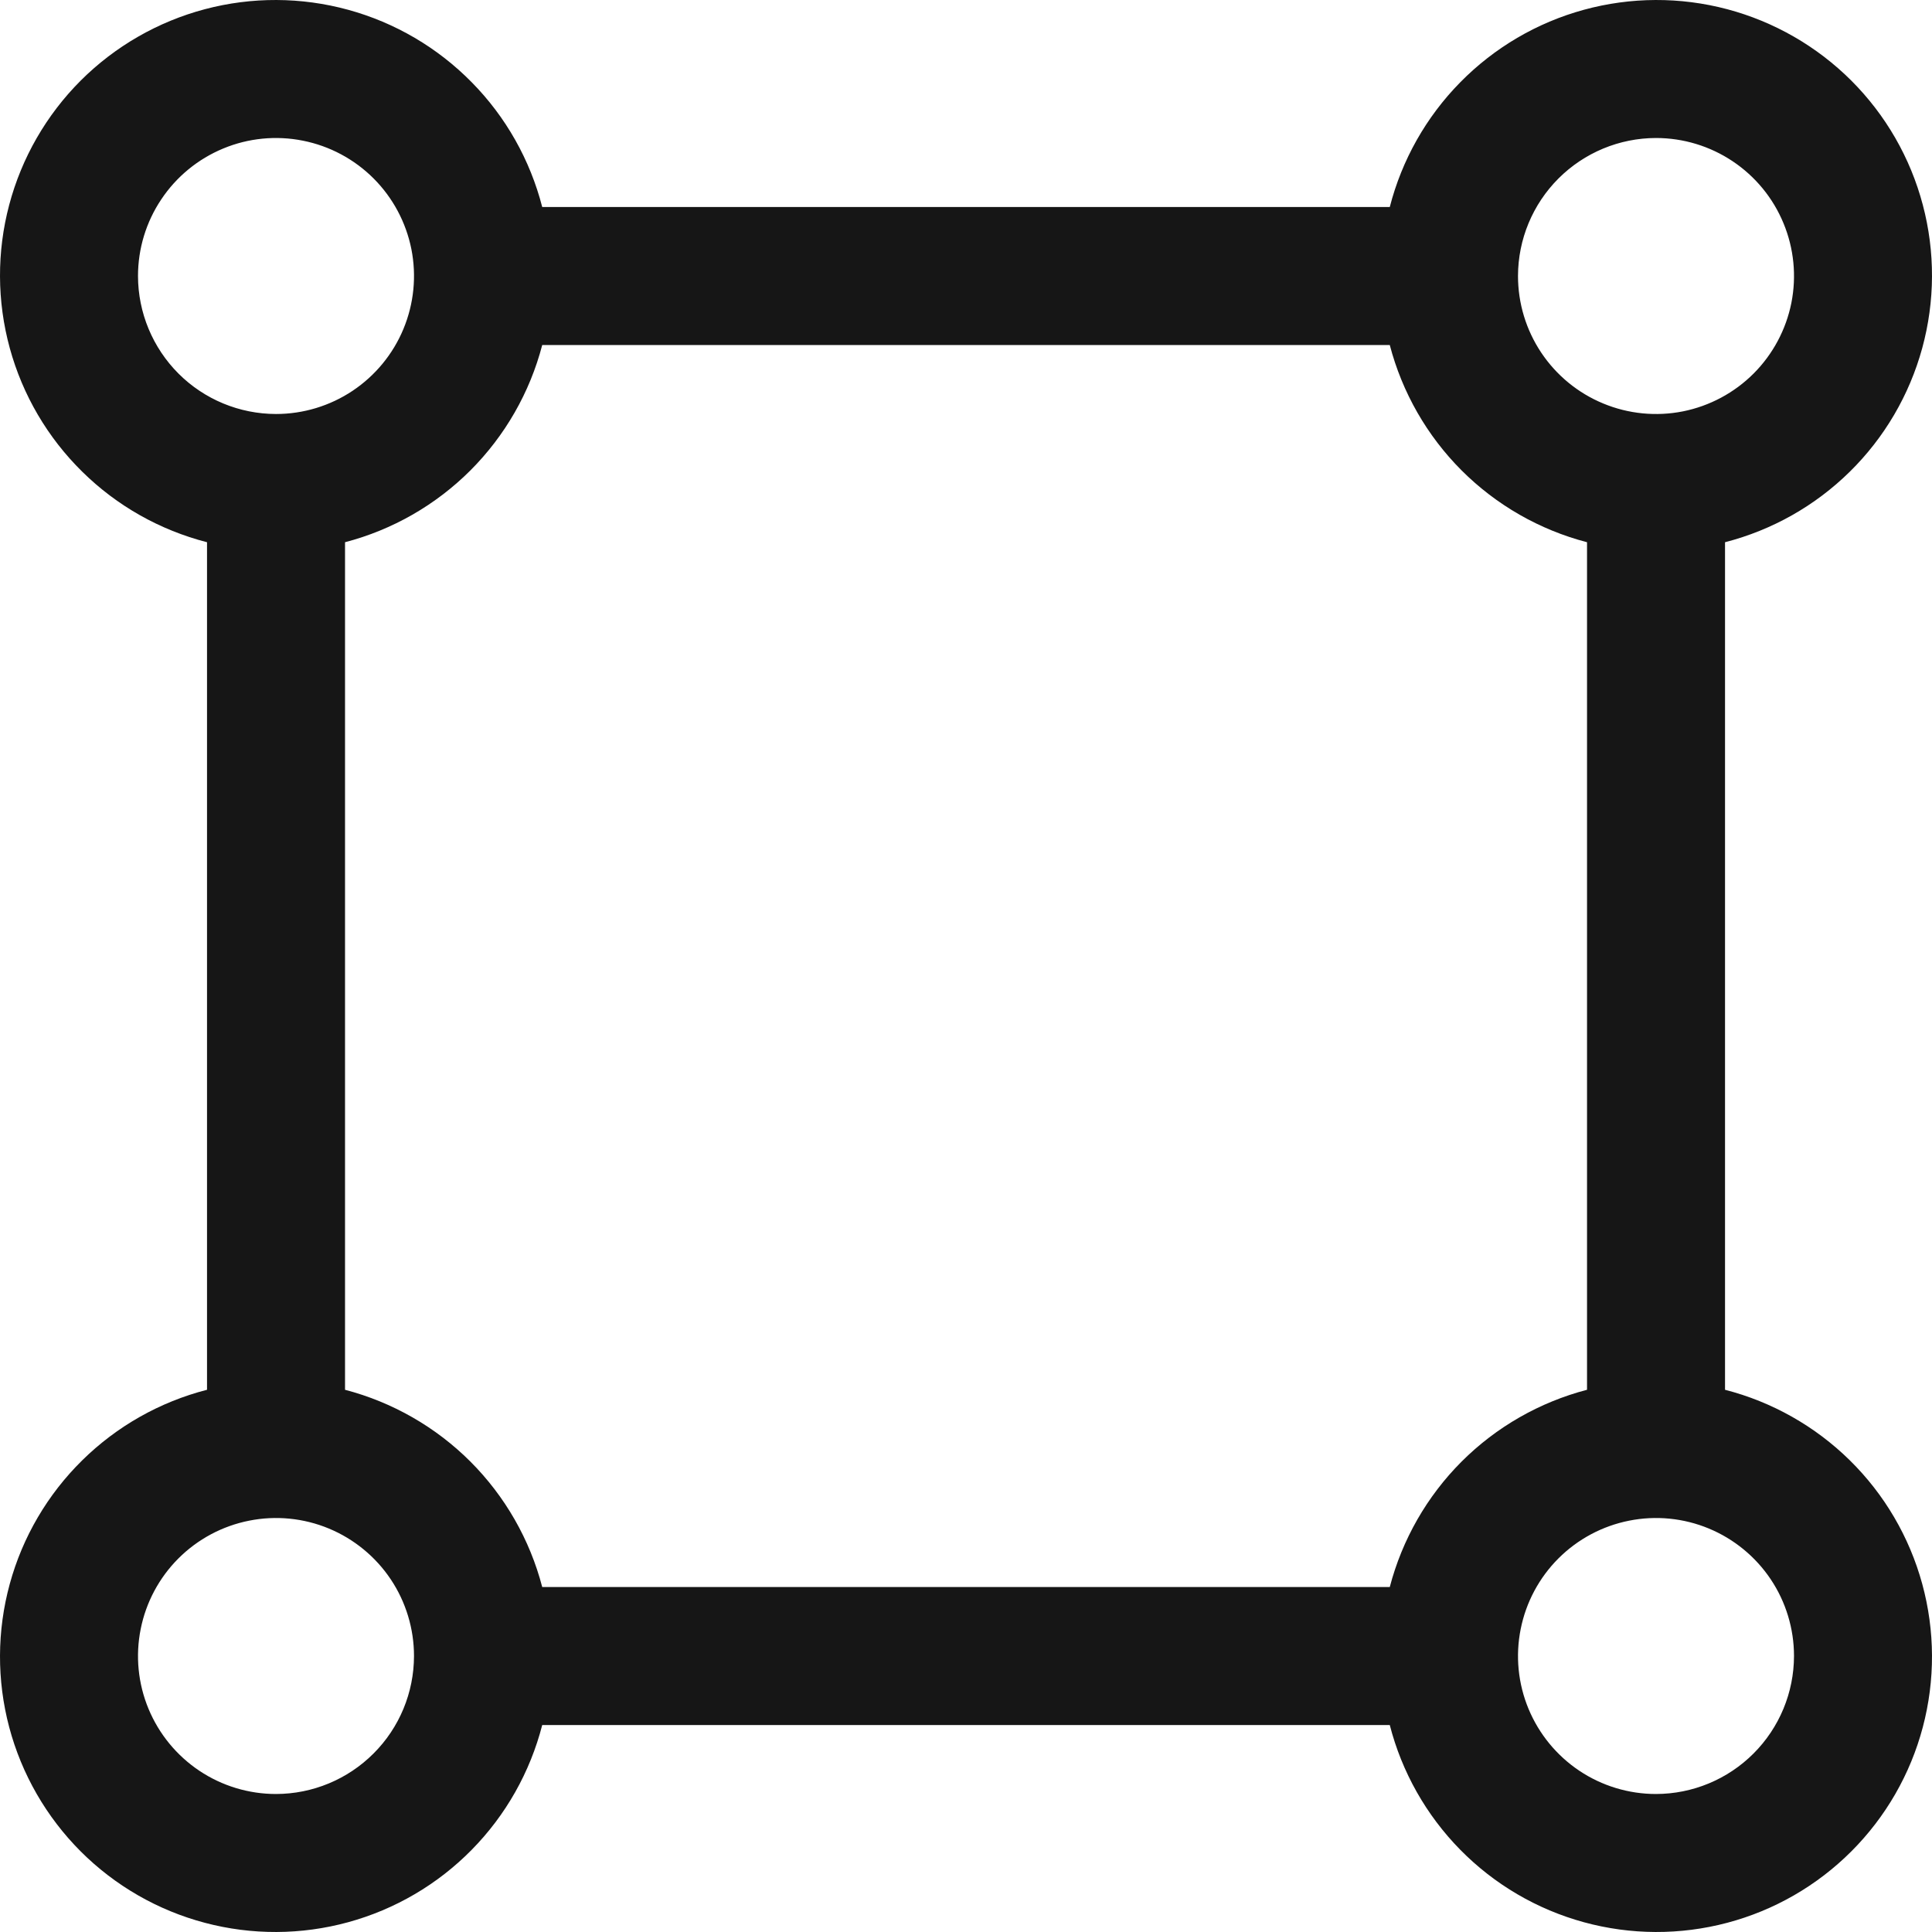
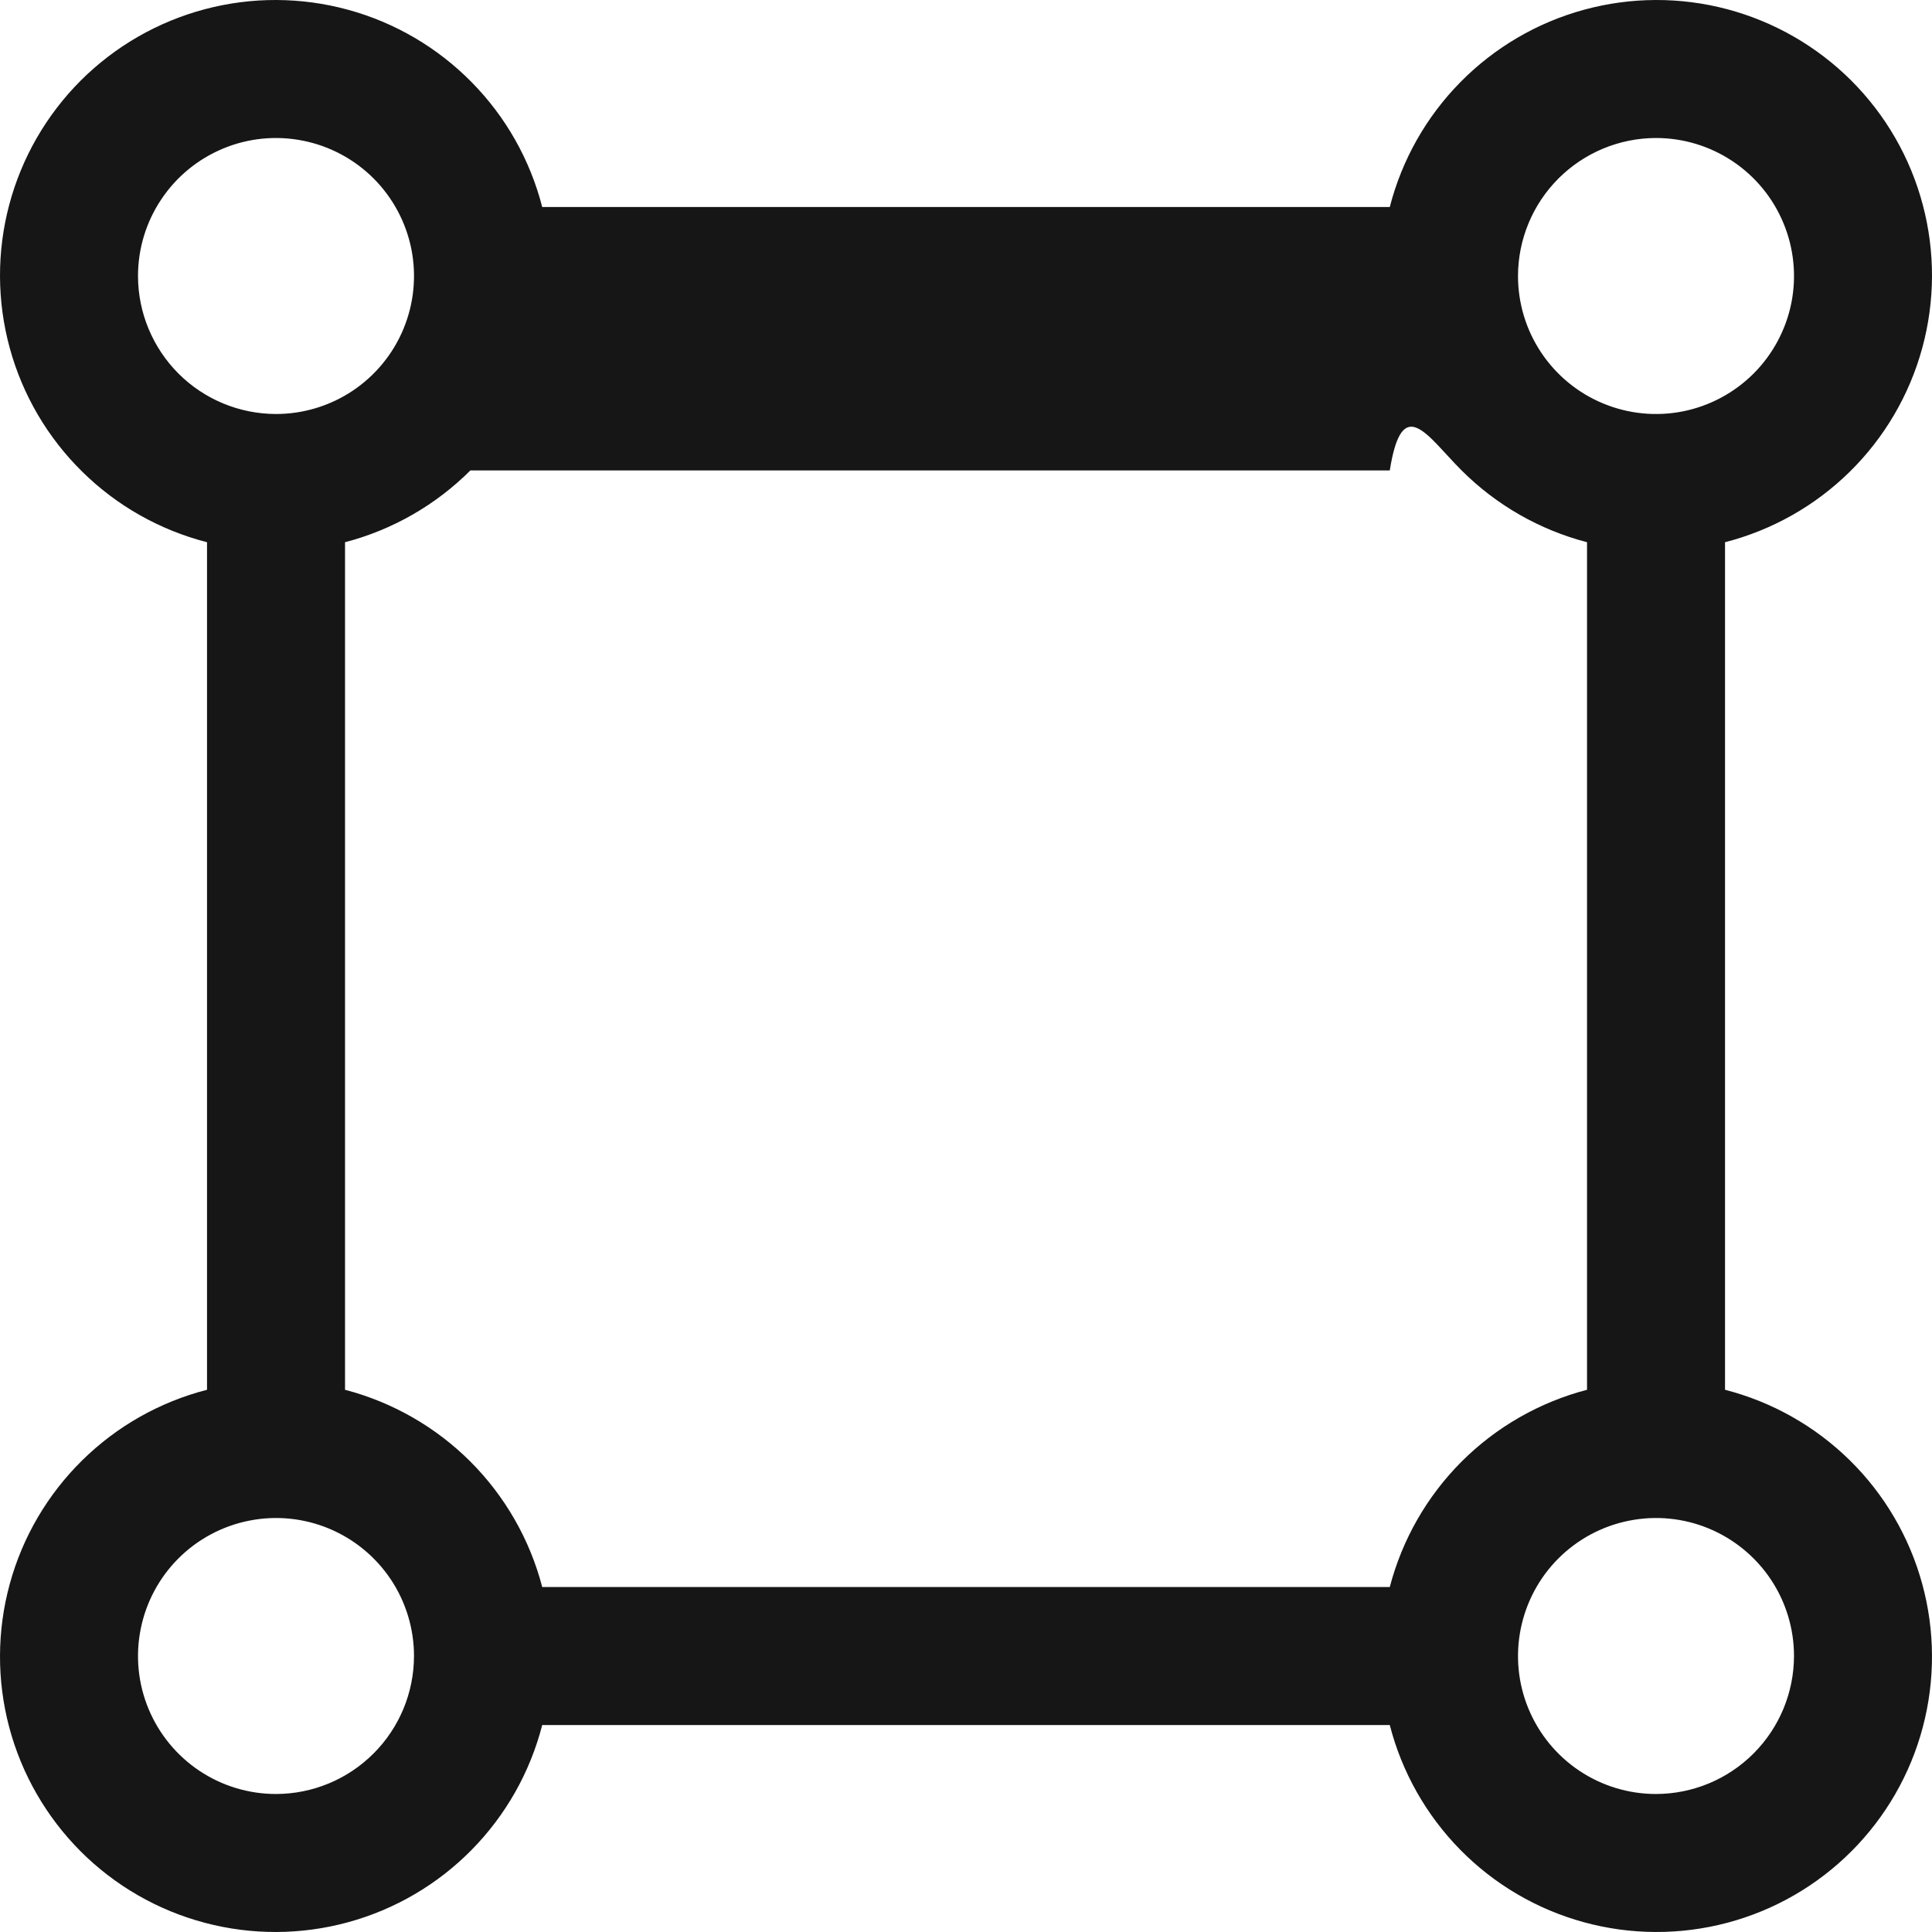
<svg xmlns="http://www.w3.org/2000/svg" fill="none" height="100%" overflow="visible" preserveAspectRatio="none" style="display: block;" viewBox="0 0 36.75 36.75" width="100%">
-   <path d="M32.813 26.436V10.314C33.708 10.084 34.527 9.622 35.186 8.973C35.845 8.325 36.32 7.514 36.564 6.622C36.808 5.731 36.812 4.79 36.575 3.897C36.339 3.003 35.87 2.188 35.216 1.534C34.562 0.881 33.747 0.412 32.854 0.175C31.96 -0.062 31.02 -0.058 30.128 0.186C29.236 0.43 28.425 0.906 27.777 1.565C27.129 2.223 26.666 3.042 26.436 3.938H10.314C10.084 3.042 9.622 2.223 8.973 1.565C8.325 0.906 7.514 0.43 6.622 0.186C5.731 -0.058 4.79 -0.062 3.897 0.175C3.003 0.412 2.188 0.881 1.534 1.534C0.881 2.188 0.412 3.003 0.175 3.897C-0.062 4.79 -0.058 5.731 0.186 6.622C0.43 7.514 0.906 8.325 1.565 8.973C2.223 9.622 3.042 10.084 3.938 10.314V26.436C3.042 26.666 2.223 27.129 1.565 27.777C0.906 28.425 0.43 29.236 0.186 30.128C-0.058 31.02 -0.062 31.96 0.175 32.854C0.412 33.747 0.881 34.562 1.534 35.216C2.188 35.87 3.003 36.339 3.897 36.575C4.79 36.812 5.731 36.808 6.622 36.564C7.514 36.32 8.325 35.845 8.973 35.186C9.622 34.527 10.084 33.708 10.314 32.813H26.436C26.666 33.708 27.129 34.527 27.777 35.186C28.425 35.845 29.236 36.32 30.128 36.564C31.02 36.808 31.96 36.812 32.854 36.575C33.747 36.339 34.562 35.87 35.216 35.216C35.87 34.562 36.339 33.747 36.575 32.854C36.812 31.96 36.808 31.02 36.564 30.128C36.32 29.236 35.845 28.425 35.186 27.777C34.527 27.129 33.708 26.666 32.813 26.436ZM31.5 2.625C32.019 2.625 32.527 2.779 32.959 3.068C33.39 3.356 33.727 3.766 33.925 4.246C34.124 4.725 34.176 5.253 34.075 5.762C33.973 6.271 33.723 6.739 33.356 7.106C32.989 7.473 32.521 7.723 32.012 7.825C31.503 7.926 30.975 7.874 30.496 7.675C30.016 7.477 29.606 7.14 29.317 6.708C29.029 6.277 28.875 5.769 28.875 5.25C28.876 4.554 29.153 3.887 29.645 3.395C30.137 2.903 30.804 2.626 31.5 2.625ZM2.625 5.25C2.625 4.731 2.779 4.223 3.068 3.792C3.356 3.36 3.766 3.024 4.246 2.825C4.725 2.626 5.253 2.574 5.762 2.676C6.271 2.777 6.739 3.027 7.106 3.394C7.473 3.761 7.723 4.229 7.825 4.738C7.926 5.247 7.874 5.775 7.675 6.255C7.477 6.734 7.14 7.144 6.708 7.433C6.277 7.721 5.769 7.875 5.25 7.875C4.554 7.874 3.887 7.598 3.395 7.106C2.903 6.613 2.626 5.946 2.625 5.25ZM5.25 34.125C4.731 34.125 4.223 33.971 3.792 33.683C3.36 33.394 3.024 32.984 2.825 32.505C2.626 32.025 2.574 31.497 2.676 30.988C2.777 30.479 3.027 30.011 3.394 29.644C3.761 29.277 4.229 29.027 4.738 28.926C5.247 28.824 5.775 28.876 6.255 29.075C6.734 29.274 7.144 29.61 7.433 30.042C7.721 30.473 7.875 30.981 7.875 31.5C7.874 32.196 7.598 32.863 7.105 33.355C6.613 33.847 5.946 34.124 5.25 34.125ZM26.436 30.188H10.314C10.079 29.285 9.607 28.462 8.948 27.802C8.288 27.143 7.465 26.672 6.563 26.436V10.314C7.465 10.079 8.288 9.607 8.948 8.948C9.607 8.288 10.079 7.465 10.314 6.563H26.436C26.672 7.465 27.143 8.288 27.802 8.948C28.462 9.607 29.285 10.079 30.188 10.314V26.436C29.285 26.672 28.462 27.143 27.802 27.802C27.143 28.462 26.672 29.285 26.436 30.188ZM31.5 34.125C30.981 34.125 30.473 33.971 30.042 33.683C29.61 33.394 29.274 32.984 29.075 32.505C28.876 32.025 28.824 31.497 28.926 30.988C29.027 30.479 29.277 30.011 29.644 29.644C30.011 29.277 30.479 29.027 30.988 28.926C31.497 28.824 32.025 28.876 32.505 29.075C32.984 29.274 33.394 29.61 33.683 30.042C33.971 30.473 34.125 30.981 34.125 31.5C34.124 32.196 33.847 32.863 33.355 33.355C32.863 33.847 32.196 34.124 31.5 34.125Z" fill="#161616" id="Vector" />
+   <path d="M32.813 26.436V10.314C33.708 10.084 34.527 9.622 35.186 8.973C35.845 8.325 36.32 7.514 36.564 6.622C36.808 5.731 36.812 4.79 36.575 3.897C36.339 3.003 35.87 2.188 35.216 1.534C34.562 0.881 33.747 0.412 32.854 0.175C31.96 -0.062 31.02 -0.058 30.128 0.186C29.236 0.43 28.425 0.906 27.777 1.565C27.129 2.223 26.666 3.042 26.436 3.938H10.314C10.084 3.042 9.622 2.223 8.973 1.565C8.325 0.906 7.514 0.43 6.622 0.186C5.731 -0.058 4.79 -0.062 3.897 0.175C3.003 0.412 2.188 0.881 1.534 1.534C0.881 2.188 0.412 3.003 0.175 3.897C-0.062 4.79 -0.058 5.731 0.186 6.622C0.43 7.514 0.906 8.325 1.565 8.973C2.223 9.622 3.042 10.084 3.938 10.314V26.436C3.042 26.666 2.223 27.129 1.565 27.777C0.906 28.425 0.43 29.236 0.186 30.128C-0.058 31.02 -0.062 31.96 0.175 32.854C0.412 33.747 0.881 34.562 1.534 35.216C2.188 35.87 3.003 36.339 3.897 36.575C4.79 36.812 5.731 36.808 6.622 36.564C7.514 36.32 8.325 35.845 8.973 35.186C9.622 34.527 10.084 33.708 10.314 32.813H26.436C26.666 33.708 27.129 34.527 27.777 35.186C28.425 35.845 29.236 36.32 30.128 36.564C31.02 36.808 31.96 36.812 32.854 36.575C33.747 36.339 34.562 35.87 35.216 35.216C35.87 34.562 36.339 33.747 36.575 32.854C36.812 31.96 36.808 31.02 36.564 30.128C36.32 29.236 35.845 28.425 35.186 27.777C34.527 27.129 33.708 26.666 32.813 26.436ZM31.5 2.625C32.019 2.625 32.527 2.779 32.959 3.068C33.39 3.356 33.727 3.766 33.925 4.246C34.124 4.725 34.176 5.253 34.075 5.762C33.973 6.271 33.723 6.739 33.356 7.106C32.989 7.473 32.521 7.723 32.012 7.825C31.503 7.926 30.975 7.874 30.496 7.675C30.016 7.477 29.606 7.14 29.317 6.708C29.029 6.277 28.875 5.769 28.875 5.25C28.876 4.554 29.153 3.887 29.645 3.395C30.137 2.903 30.804 2.626 31.5 2.625ZM2.625 5.25C2.625 4.731 2.779 4.223 3.068 3.792C3.356 3.36 3.766 3.024 4.246 2.825C4.725 2.626 5.253 2.574 5.762 2.676C6.271 2.777 6.739 3.027 7.106 3.394C7.473 3.761 7.723 4.229 7.825 4.738C7.926 5.247 7.874 5.775 7.675 6.255C7.477 6.734 7.14 7.144 6.708 7.433C6.277 7.721 5.769 7.875 5.25 7.875C4.554 7.874 3.887 7.598 3.395 7.106C2.903 6.613 2.626 5.946 2.625 5.25ZM5.25 34.125C4.731 34.125 4.223 33.971 3.792 33.683C3.36 33.394 3.024 32.984 2.825 32.505C2.626 32.025 2.574 31.497 2.676 30.988C2.777 30.479 3.027 30.011 3.394 29.644C3.761 29.277 4.229 29.027 4.738 28.926C5.247 28.824 5.775 28.876 6.255 29.075C6.734 29.274 7.144 29.61 7.433 30.042C7.721 30.473 7.875 30.981 7.875 31.5C7.874 32.196 7.598 32.863 7.105 33.355C6.613 33.847 5.946 34.124 5.25 34.125ZM26.436 30.188H10.314C10.079 29.285 9.607 28.462 8.948 27.802C8.288 27.143 7.465 26.672 6.563 26.436V10.314C7.465 10.079 8.288 9.607 8.948 8.948H26.436C26.672 7.465 27.143 8.288 27.802 8.948C28.462 9.607 29.285 10.079 30.188 10.314V26.436C29.285 26.672 28.462 27.143 27.802 27.802C27.143 28.462 26.672 29.285 26.436 30.188ZM31.5 34.125C30.981 34.125 30.473 33.971 30.042 33.683C29.61 33.394 29.274 32.984 29.075 32.505C28.876 32.025 28.824 31.497 28.926 30.988C29.027 30.479 29.277 30.011 29.644 29.644C30.011 29.277 30.479 29.027 30.988 28.926C31.497 28.824 32.025 28.876 32.505 29.075C32.984 29.274 33.394 29.61 33.683 30.042C33.971 30.473 34.125 30.981 34.125 31.5C34.124 32.196 33.847 32.863 33.355 33.355C32.863 33.847 32.196 34.124 31.5 34.125Z" fill="#161616" id="Vector" />
</svg>